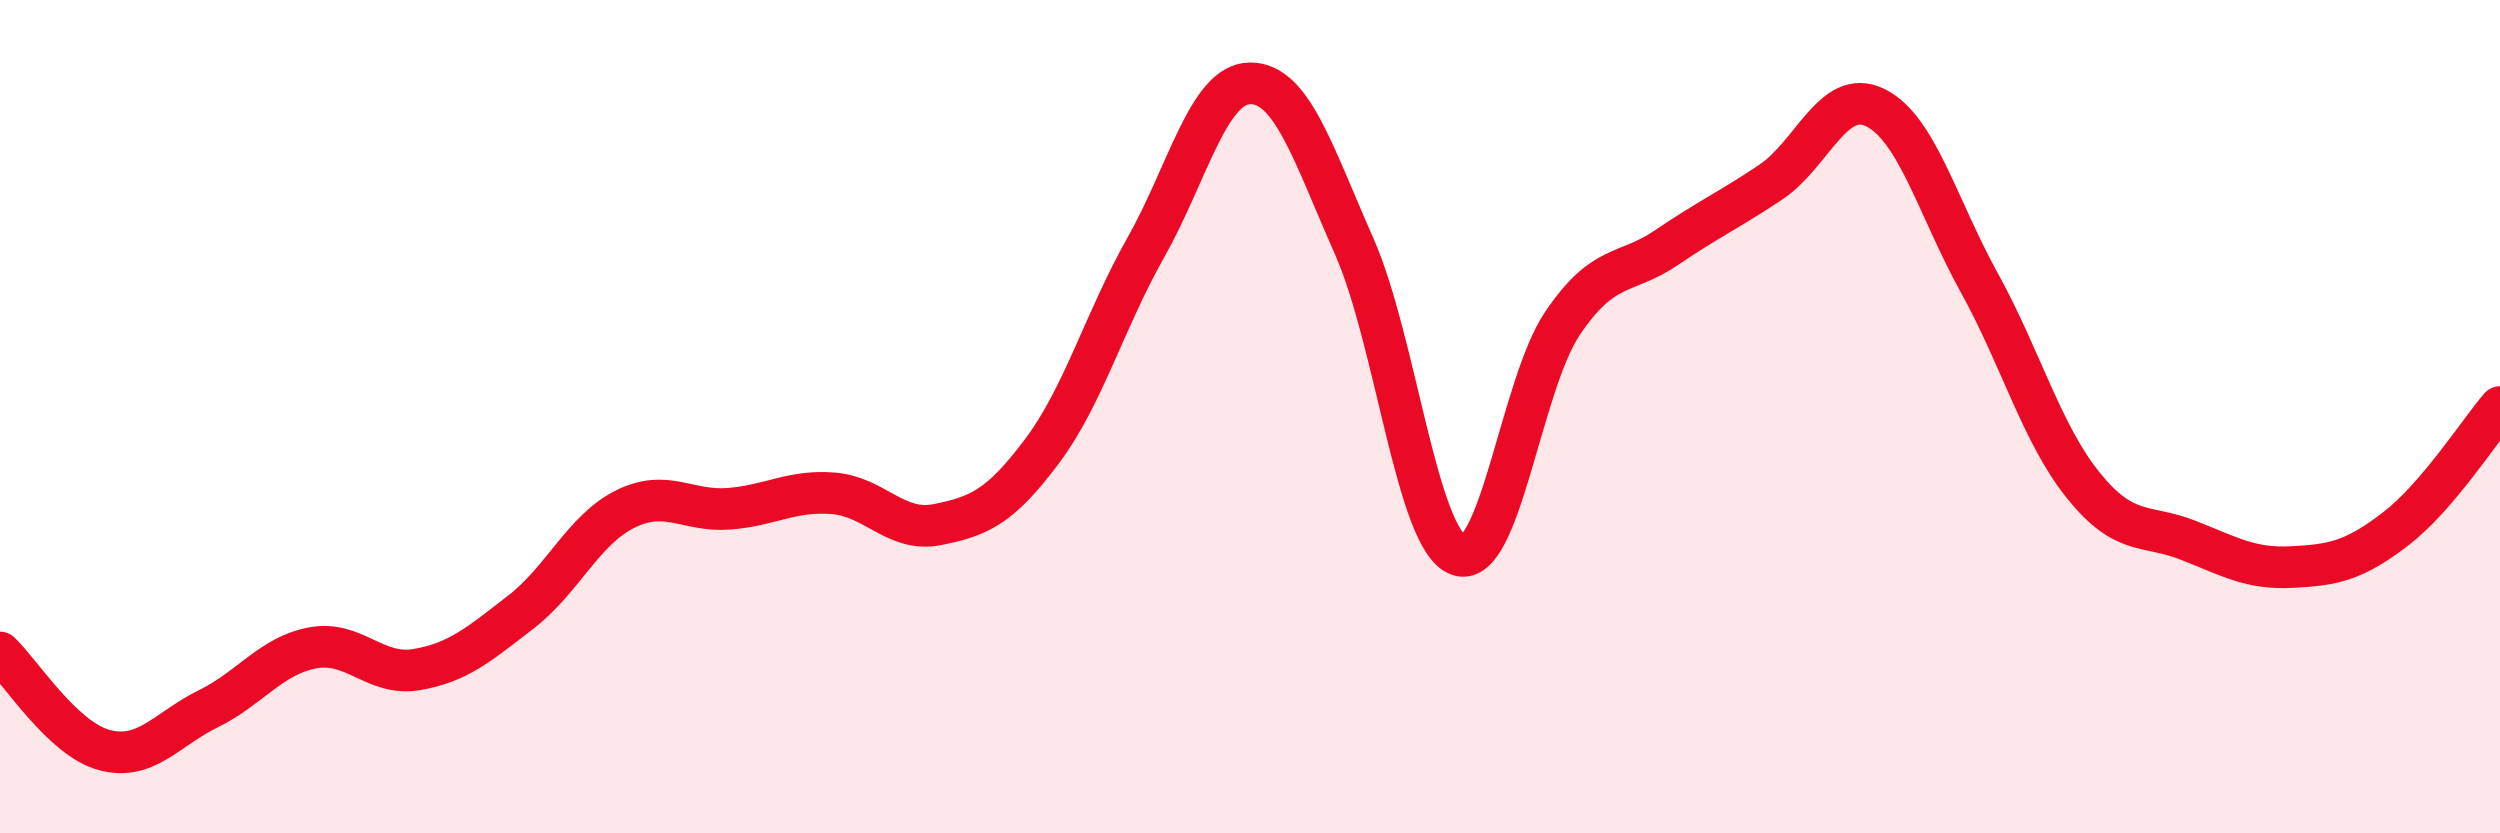
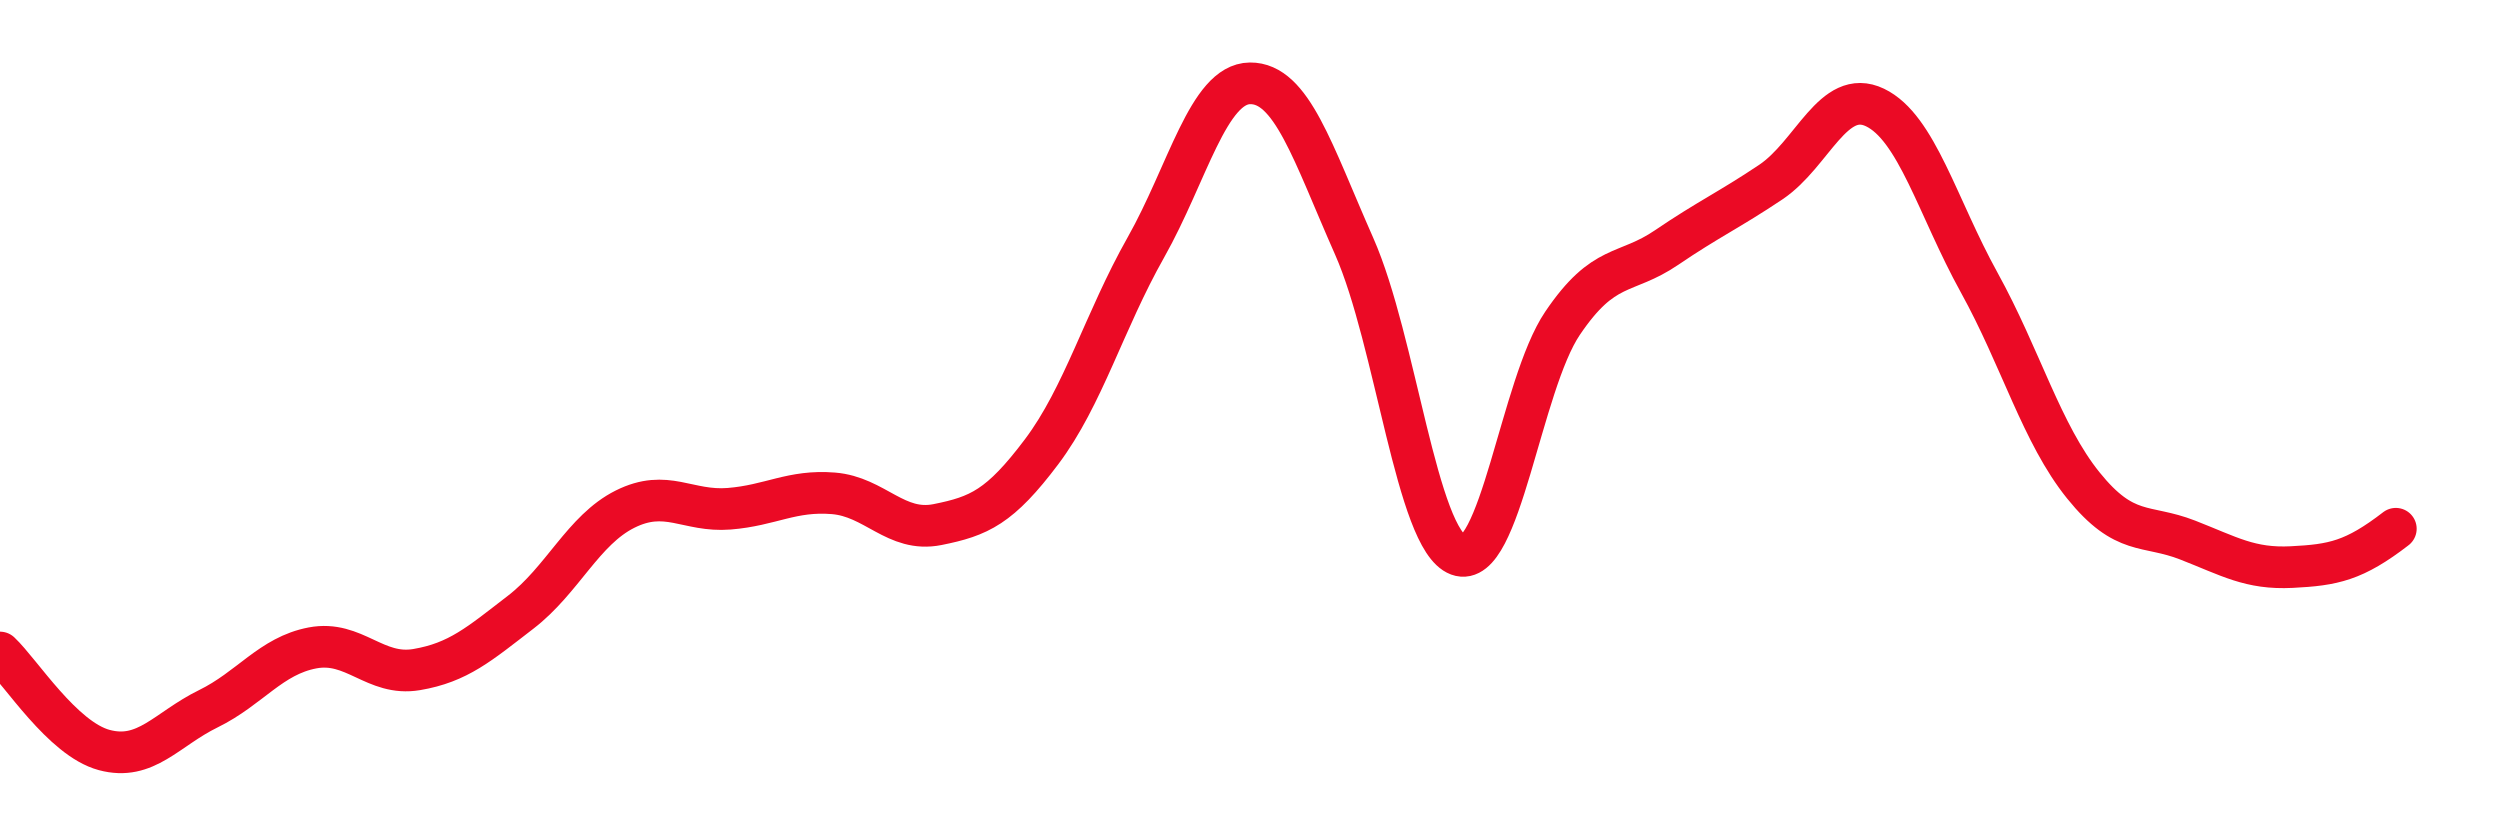
<svg xmlns="http://www.w3.org/2000/svg" width="60" height="20" viewBox="0 0 60 20">
-   <path d="M 0,15.66 C 0.5,16.13 1.5,17.73 2.5,18 C 3.5,18.27 4,17.5 5,17.01 C 6,16.52 6.5,15.74 7.5,15.55 C 8.5,15.36 9,16.24 10,16.07 C 11,15.9 11.5,15.46 12.5,14.69 C 13.5,13.92 14,12.72 15,12.22 C 16,11.72 16.5,12.29 17.5,12.21 C 18.5,12.13 19,11.76 20,11.84 C 21,11.92 21.5,12.79 22.5,12.59 C 23.5,12.39 24,12.17 25,10.84 C 26,9.51 26.5,7.71 27.5,5.94 C 28.5,4.17 29,2.01 30,2 C 31,1.99 31.5,3.65 32.5,5.91 C 33.5,8.17 34,12.95 35,13.32 C 36,13.69 36.5,9.24 37.5,7.76 C 38.5,6.28 39,6.62 40,5.94 C 41,5.26 41.5,5.04 42.5,4.37 C 43.5,3.7 44,2.1 45,2.58 C 46,3.06 46.5,4.97 47.5,6.78 C 48.5,8.59 49,10.41 50,11.65 C 51,12.89 51.5,12.57 52.5,12.96 C 53.5,13.35 54,13.66 55,13.61 C 56,13.56 56.5,13.46 57.5,12.69 C 58.5,11.92 59.5,10.35 60,9.77L60 20L0 20Z" fill="#EB0A25" opacity="0.1" stroke-linecap="round" stroke-linejoin="round" />
-   <path d="M 0,15.66 C 0.5,16.13 1.5,17.73 2.5,18 C 3.5,18.27 4,17.5 5,17.01 C 6,16.52 6.5,15.74 7.5,15.55 C 8.5,15.36 9,16.24 10,16.07 C 11,15.9 11.5,15.46 12.5,14.69 C 13.5,13.92 14,12.72 15,12.22 C 16,11.72 16.5,12.29 17.5,12.21 C 18.5,12.13 19,11.76 20,11.84 C 21,11.92 21.5,12.79 22.5,12.59 C 23.5,12.39 24,12.17 25,10.84 C 26,9.51 26.5,7.71 27.5,5.94 C 28.5,4.17 29,2.01 30,2 C 31,1.99 31.5,3.65 32.5,5.91 C 33.5,8.17 34,12.95 35,13.32 C 36,13.69 36.5,9.24 37.5,7.76 C 38.5,6.28 39,6.62 40,5.94 C 41,5.26 41.5,5.04 42.5,4.37 C 43.5,3.7 44,2.1 45,2.58 C 46,3.06 46.5,4.97 47.5,6.78 C 48.5,8.59 49,10.41 50,11.65 C 51,12.89 51.5,12.57 52.5,12.96 C 53.5,13.35 54,13.66 55,13.61 C 56,13.56 56.5,13.46 57.5,12.69 C 58.5,11.92 59.5,10.35 60,9.77" stroke="#EB0A25" stroke-width="1" fill="none" stroke-linecap="round" stroke-linejoin="round" />
+   <path d="M 0,15.66 C 0.5,16.13 1.5,17.73 2.5,18 C 3.5,18.27 4,17.5 5,17.01 C 6,16.52 6.5,15.74 7.5,15.55 C 8.5,15.36 9,16.24 10,16.07 C 11,15.9 11.5,15.46 12.5,14.69 C 13.5,13.92 14,12.72 15,12.22 C 16,11.72 16.5,12.29 17.5,12.21 C 18.5,12.13 19,11.76 20,11.84 C 21,11.92 21.5,12.79 22.5,12.59 C 23.5,12.39 24,12.17 25,10.84 C 26,9.51 26.5,7.71 27.5,5.94 C 28.5,4.17 29,2.01 30,2 C 31,1.99 31.5,3.65 32.5,5.91 C 33.5,8.17 34,12.95 35,13.32 C 36,13.69 36.5,9.24 37.5,7.76 C 38.5,6.28 39,6.62 40,5.94 C 41,5.26 41.5,5.04 42.5,4.37 C 43.5,3.7 44,2.1 45,2.58 C 46,3.06 46.5,4.97 47.5,6.78 C 48.5,8.59 49,10.41 50,11.65 C 51,12.89 51.5,12.57 52.5,12.96 C 53.5,13.35 54,13.66 55,13.61 C 56,13.56 56.5,13.46 57.5,12.69 " stroke="#EB0A25" stroke-width="1" fill="none" stroke-linecap="round" stroke-linejoin="round" />
</svg>